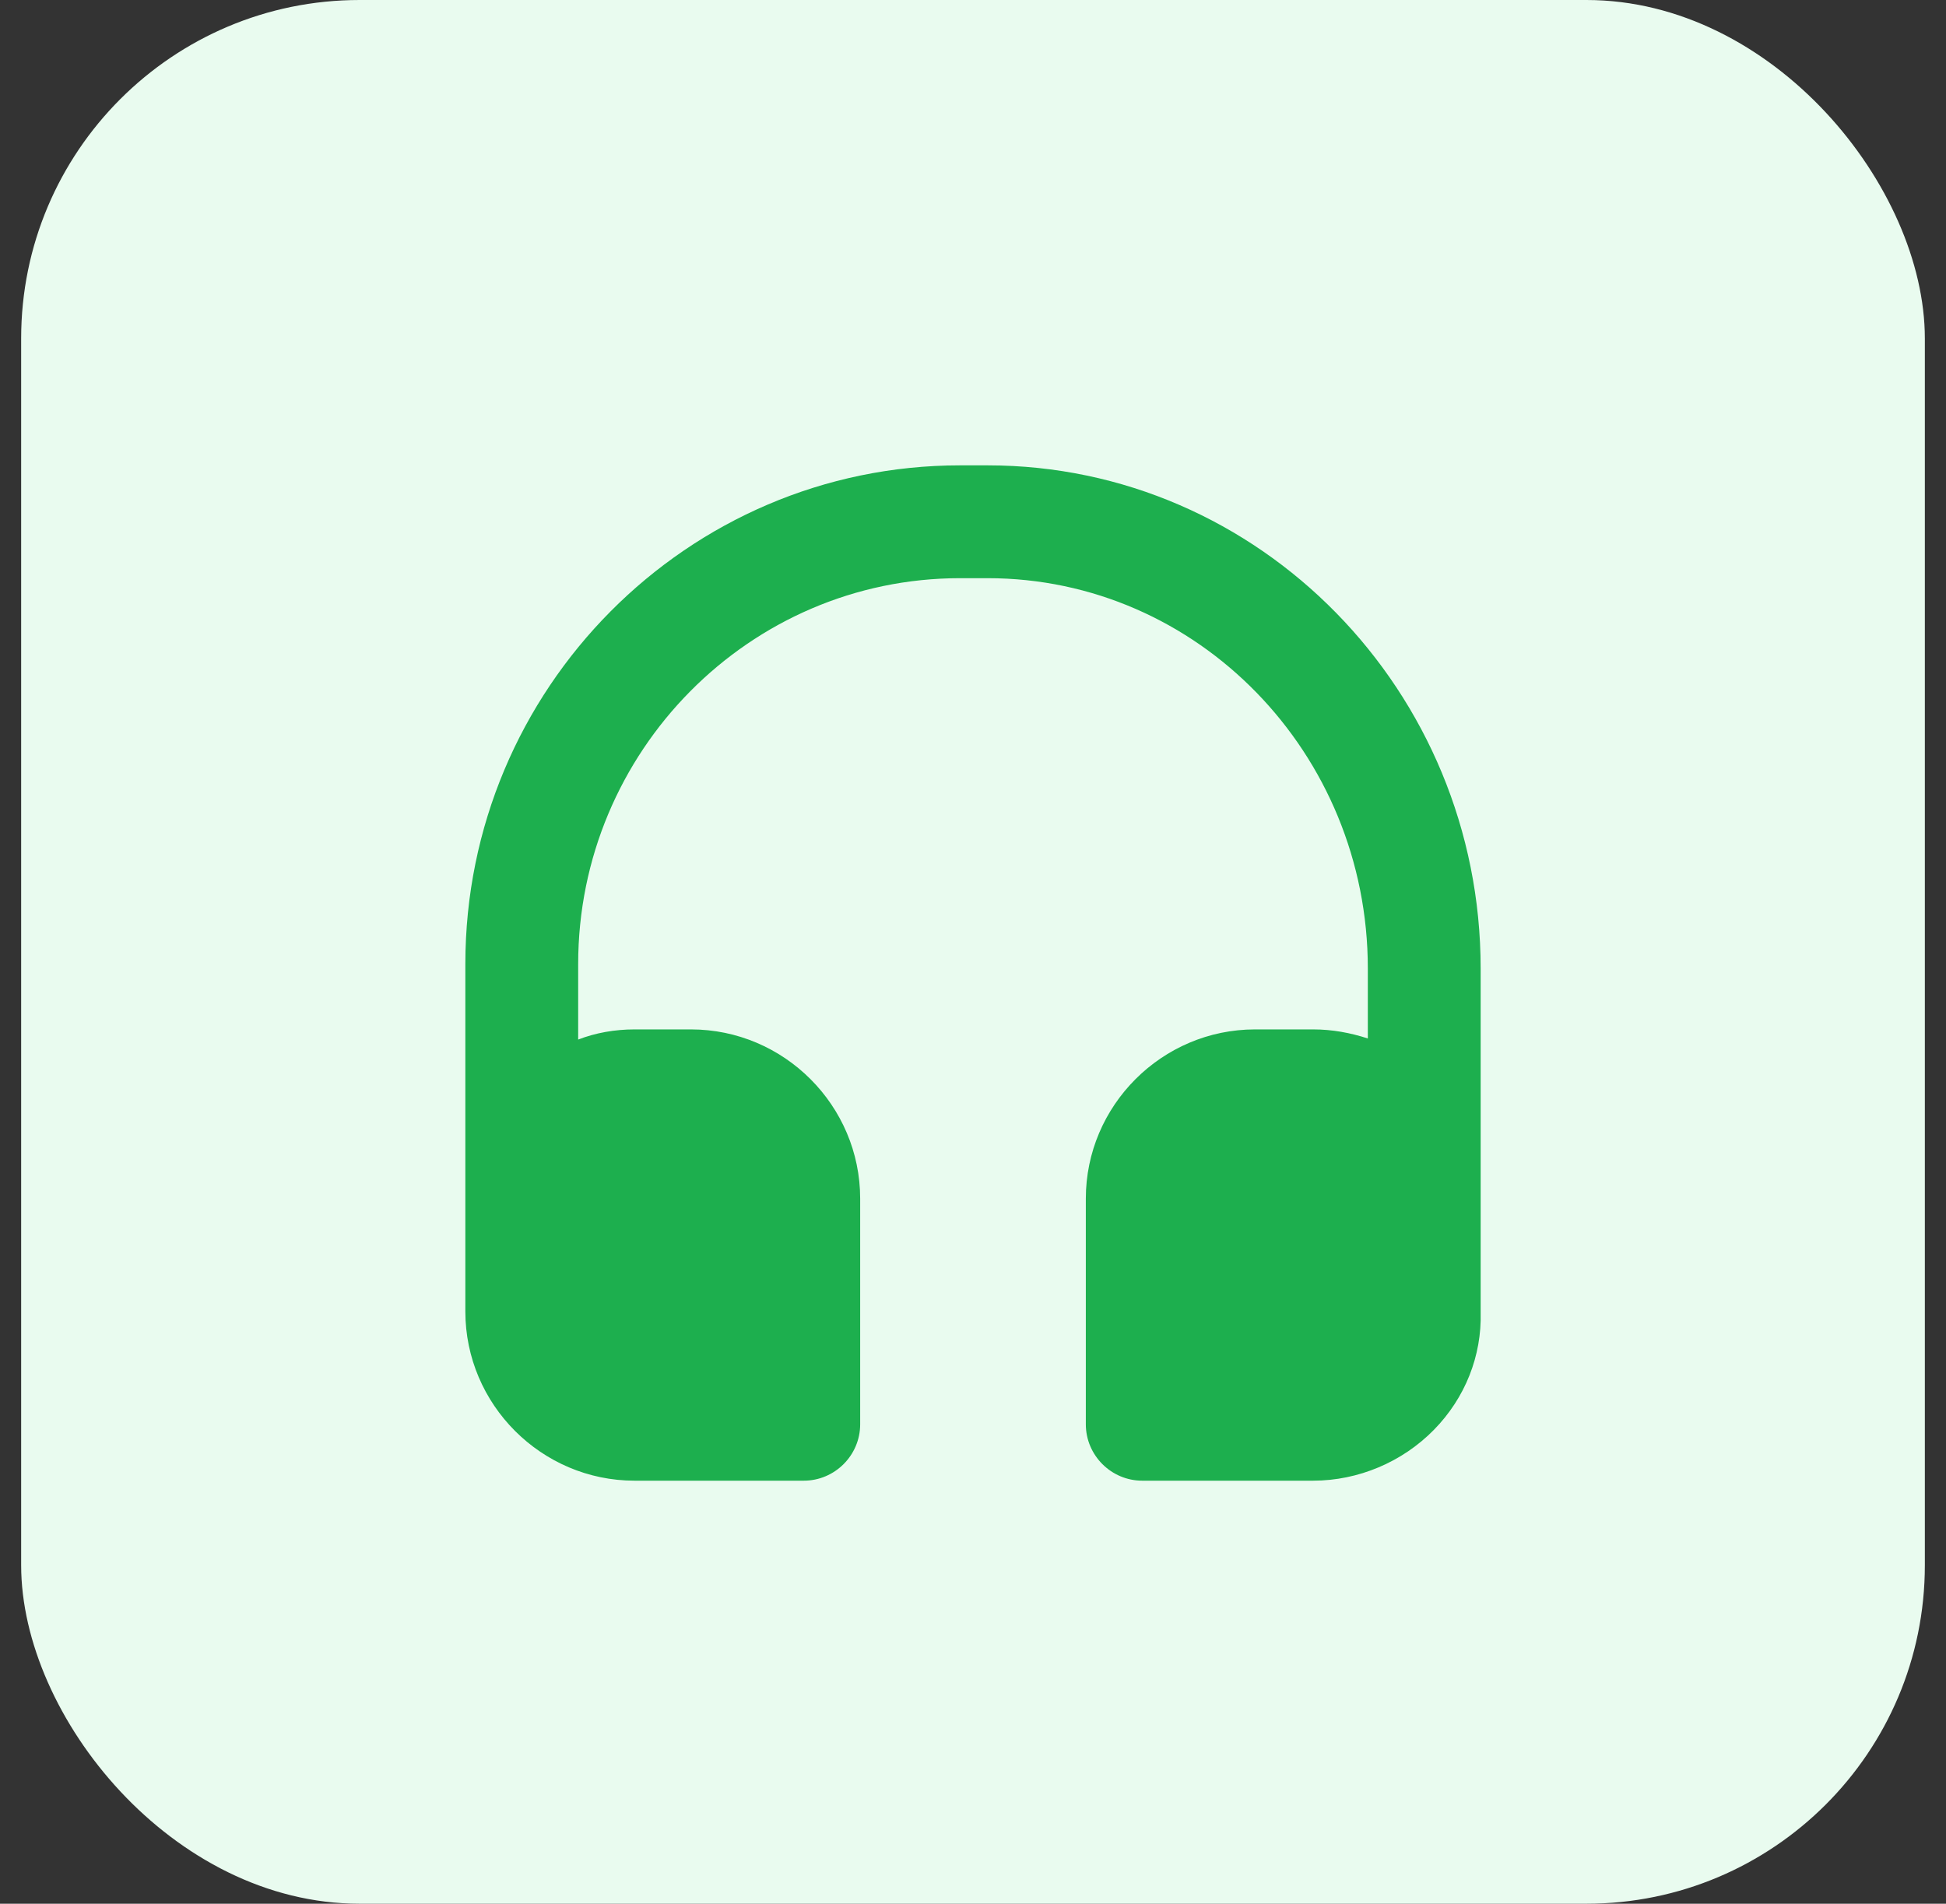
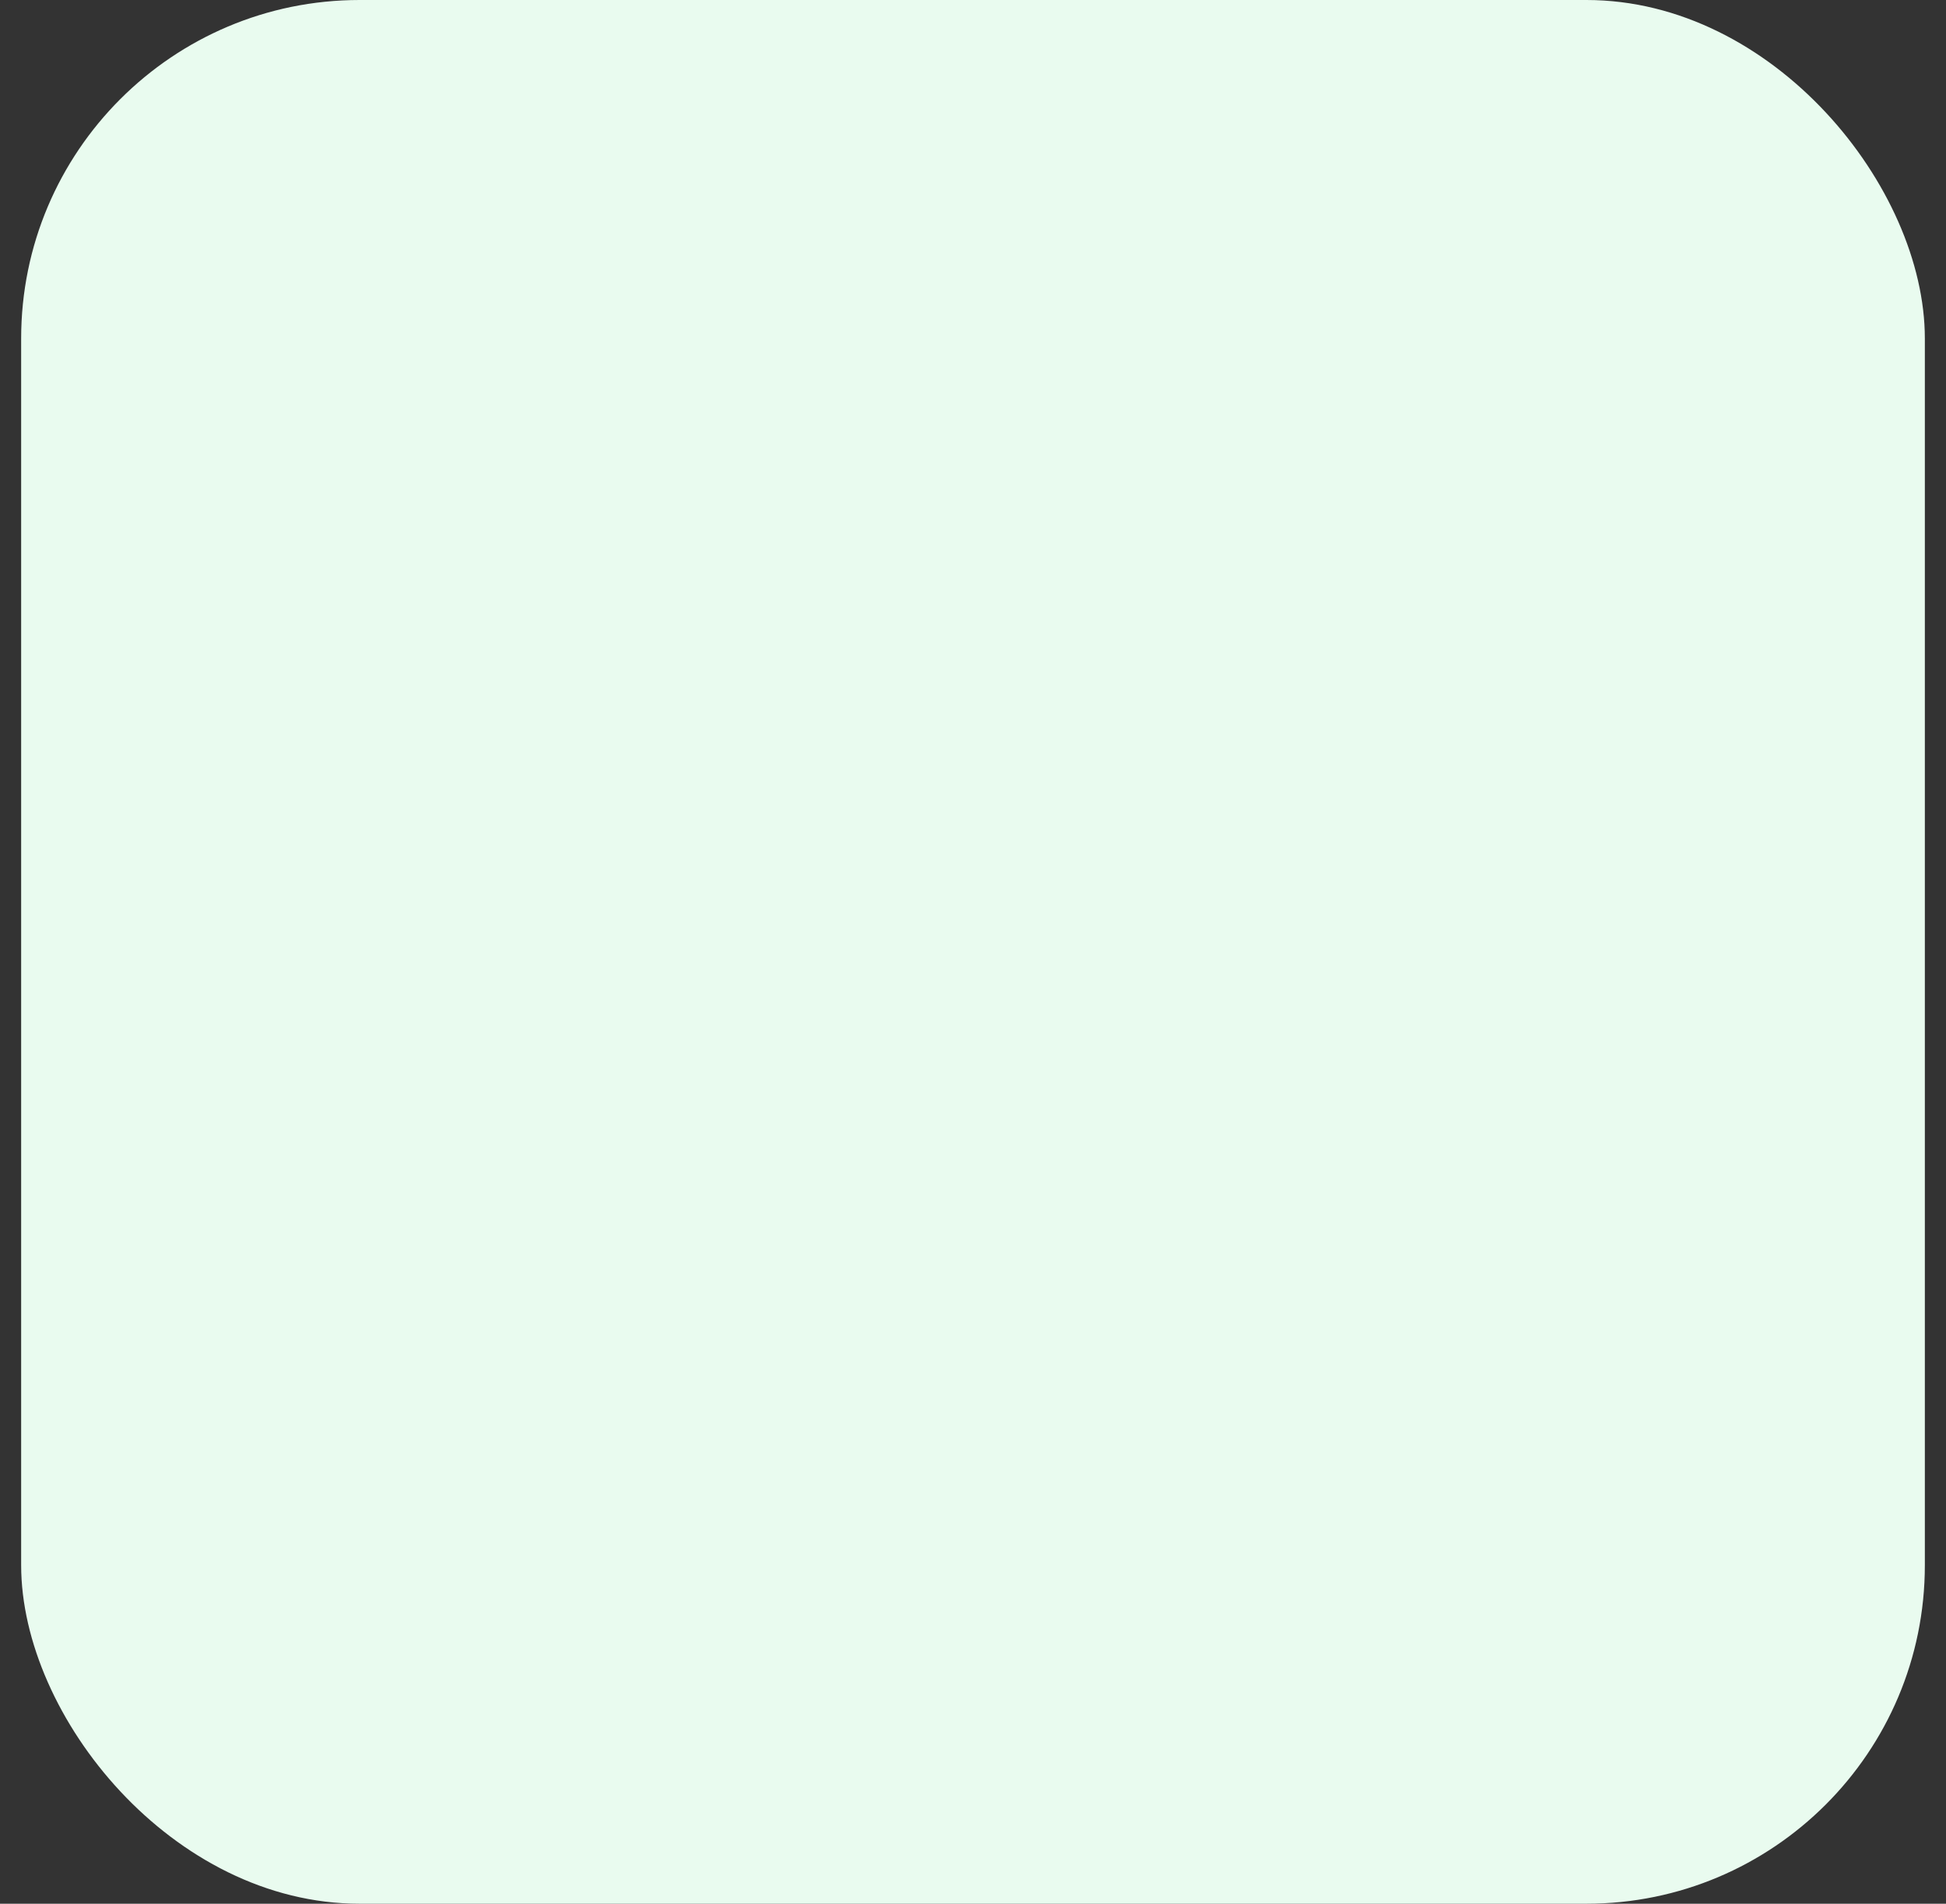
<svg xmlns="http://www.w3.org/2000/svg" width="46" height="45" viewBox="0 0 46 45" fill="none">
  <rect x="0" y="0" width="46" height="45" fill="#333333" stroke="none" />
  <rect x="0.5" width="45" height="45" rx="8" fill="#E9FBEF" />
-   <path d="M35 22.893V31.027C35.027 32.04 34.64 33.04 33.893 33.8C33.147 34.56 32.107 35 31.04 35H27C26.267 35 25.667 34.4 25.667 33.667V28.333C25.667 26.133 27.467 24.333 29.667 24.333H31.04C31.493 24.333 31.92 24.413 32.333 24.547V22.893C32.333 17.8 28.307 13.667 23.347 13.667H22.693C17.72 13.667 13.667 17.76 13.667 22.787V24.573C14.08 24.413 14.533 24.333 15 24.333H16.333C18.533 24.333 20.333 26.133 20.333 28.333V33.667C20.333 34.4 19.733 35 19 35H15C12.8 35 11 33.2 11 31V22.787C11 16.28 16.253 11 22.693 11H23.347C29.773 11 35 16.333 35 22.893Z" fill="#1DAF4E" />
</svg>